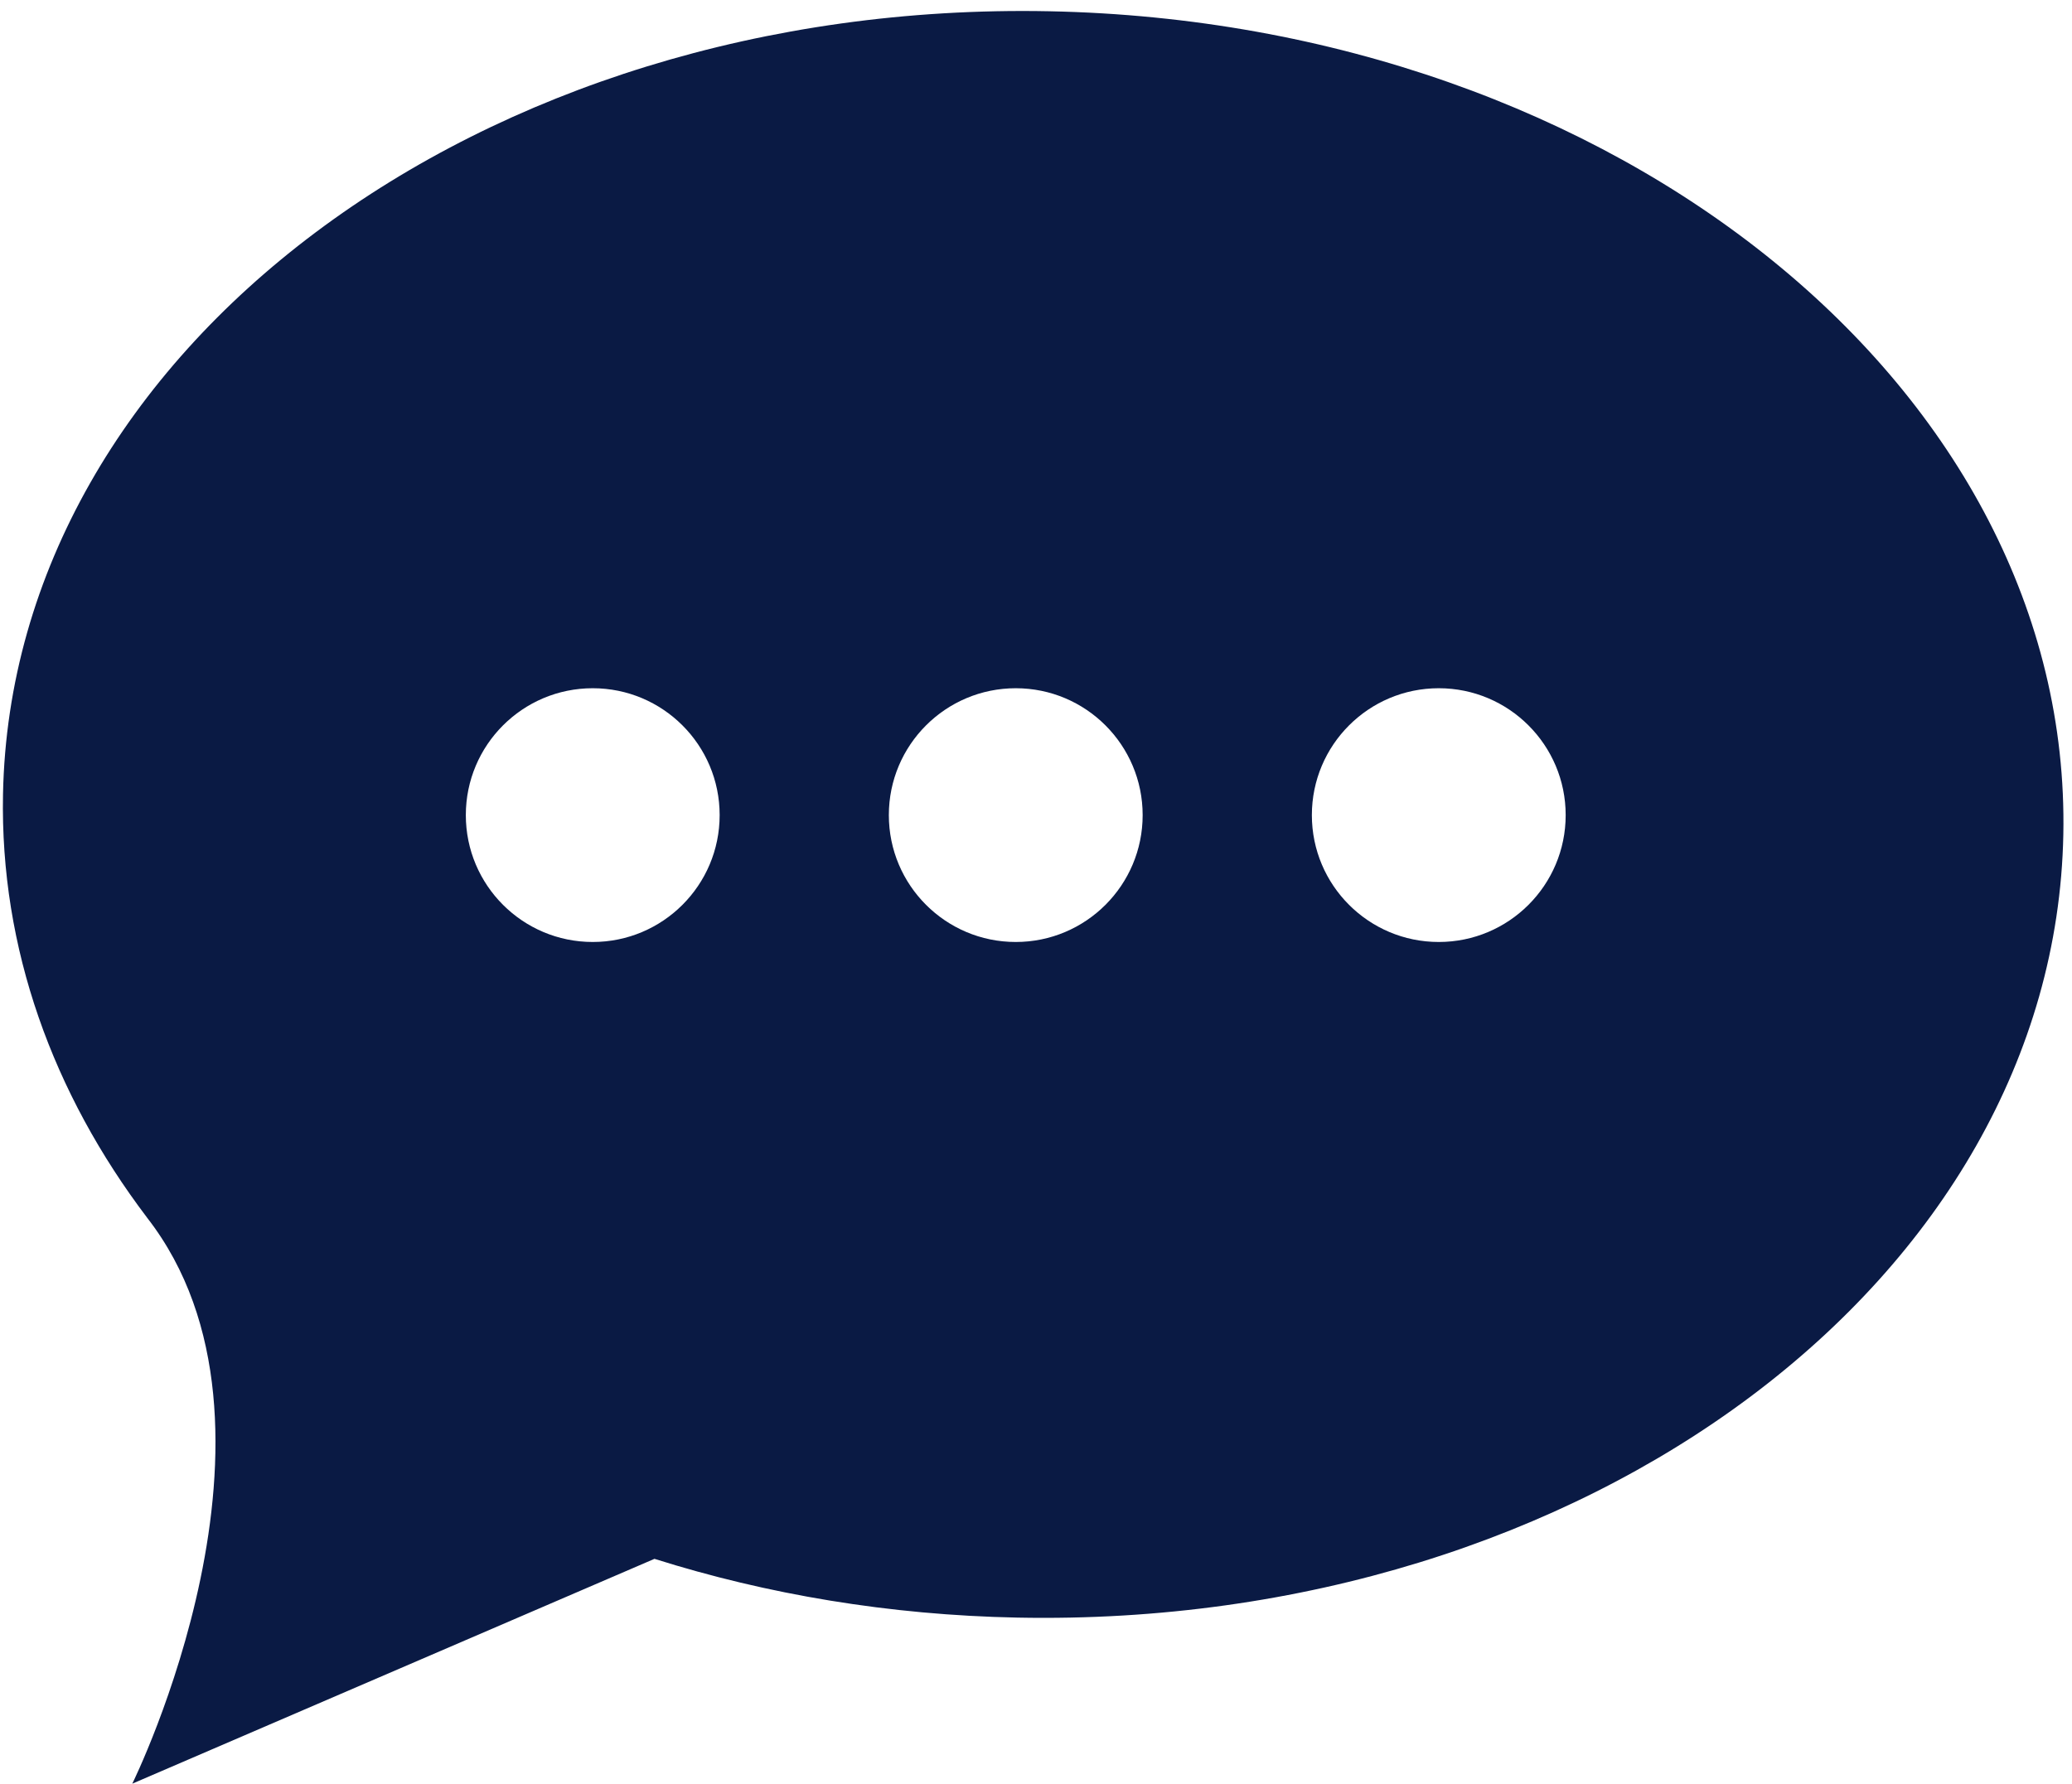
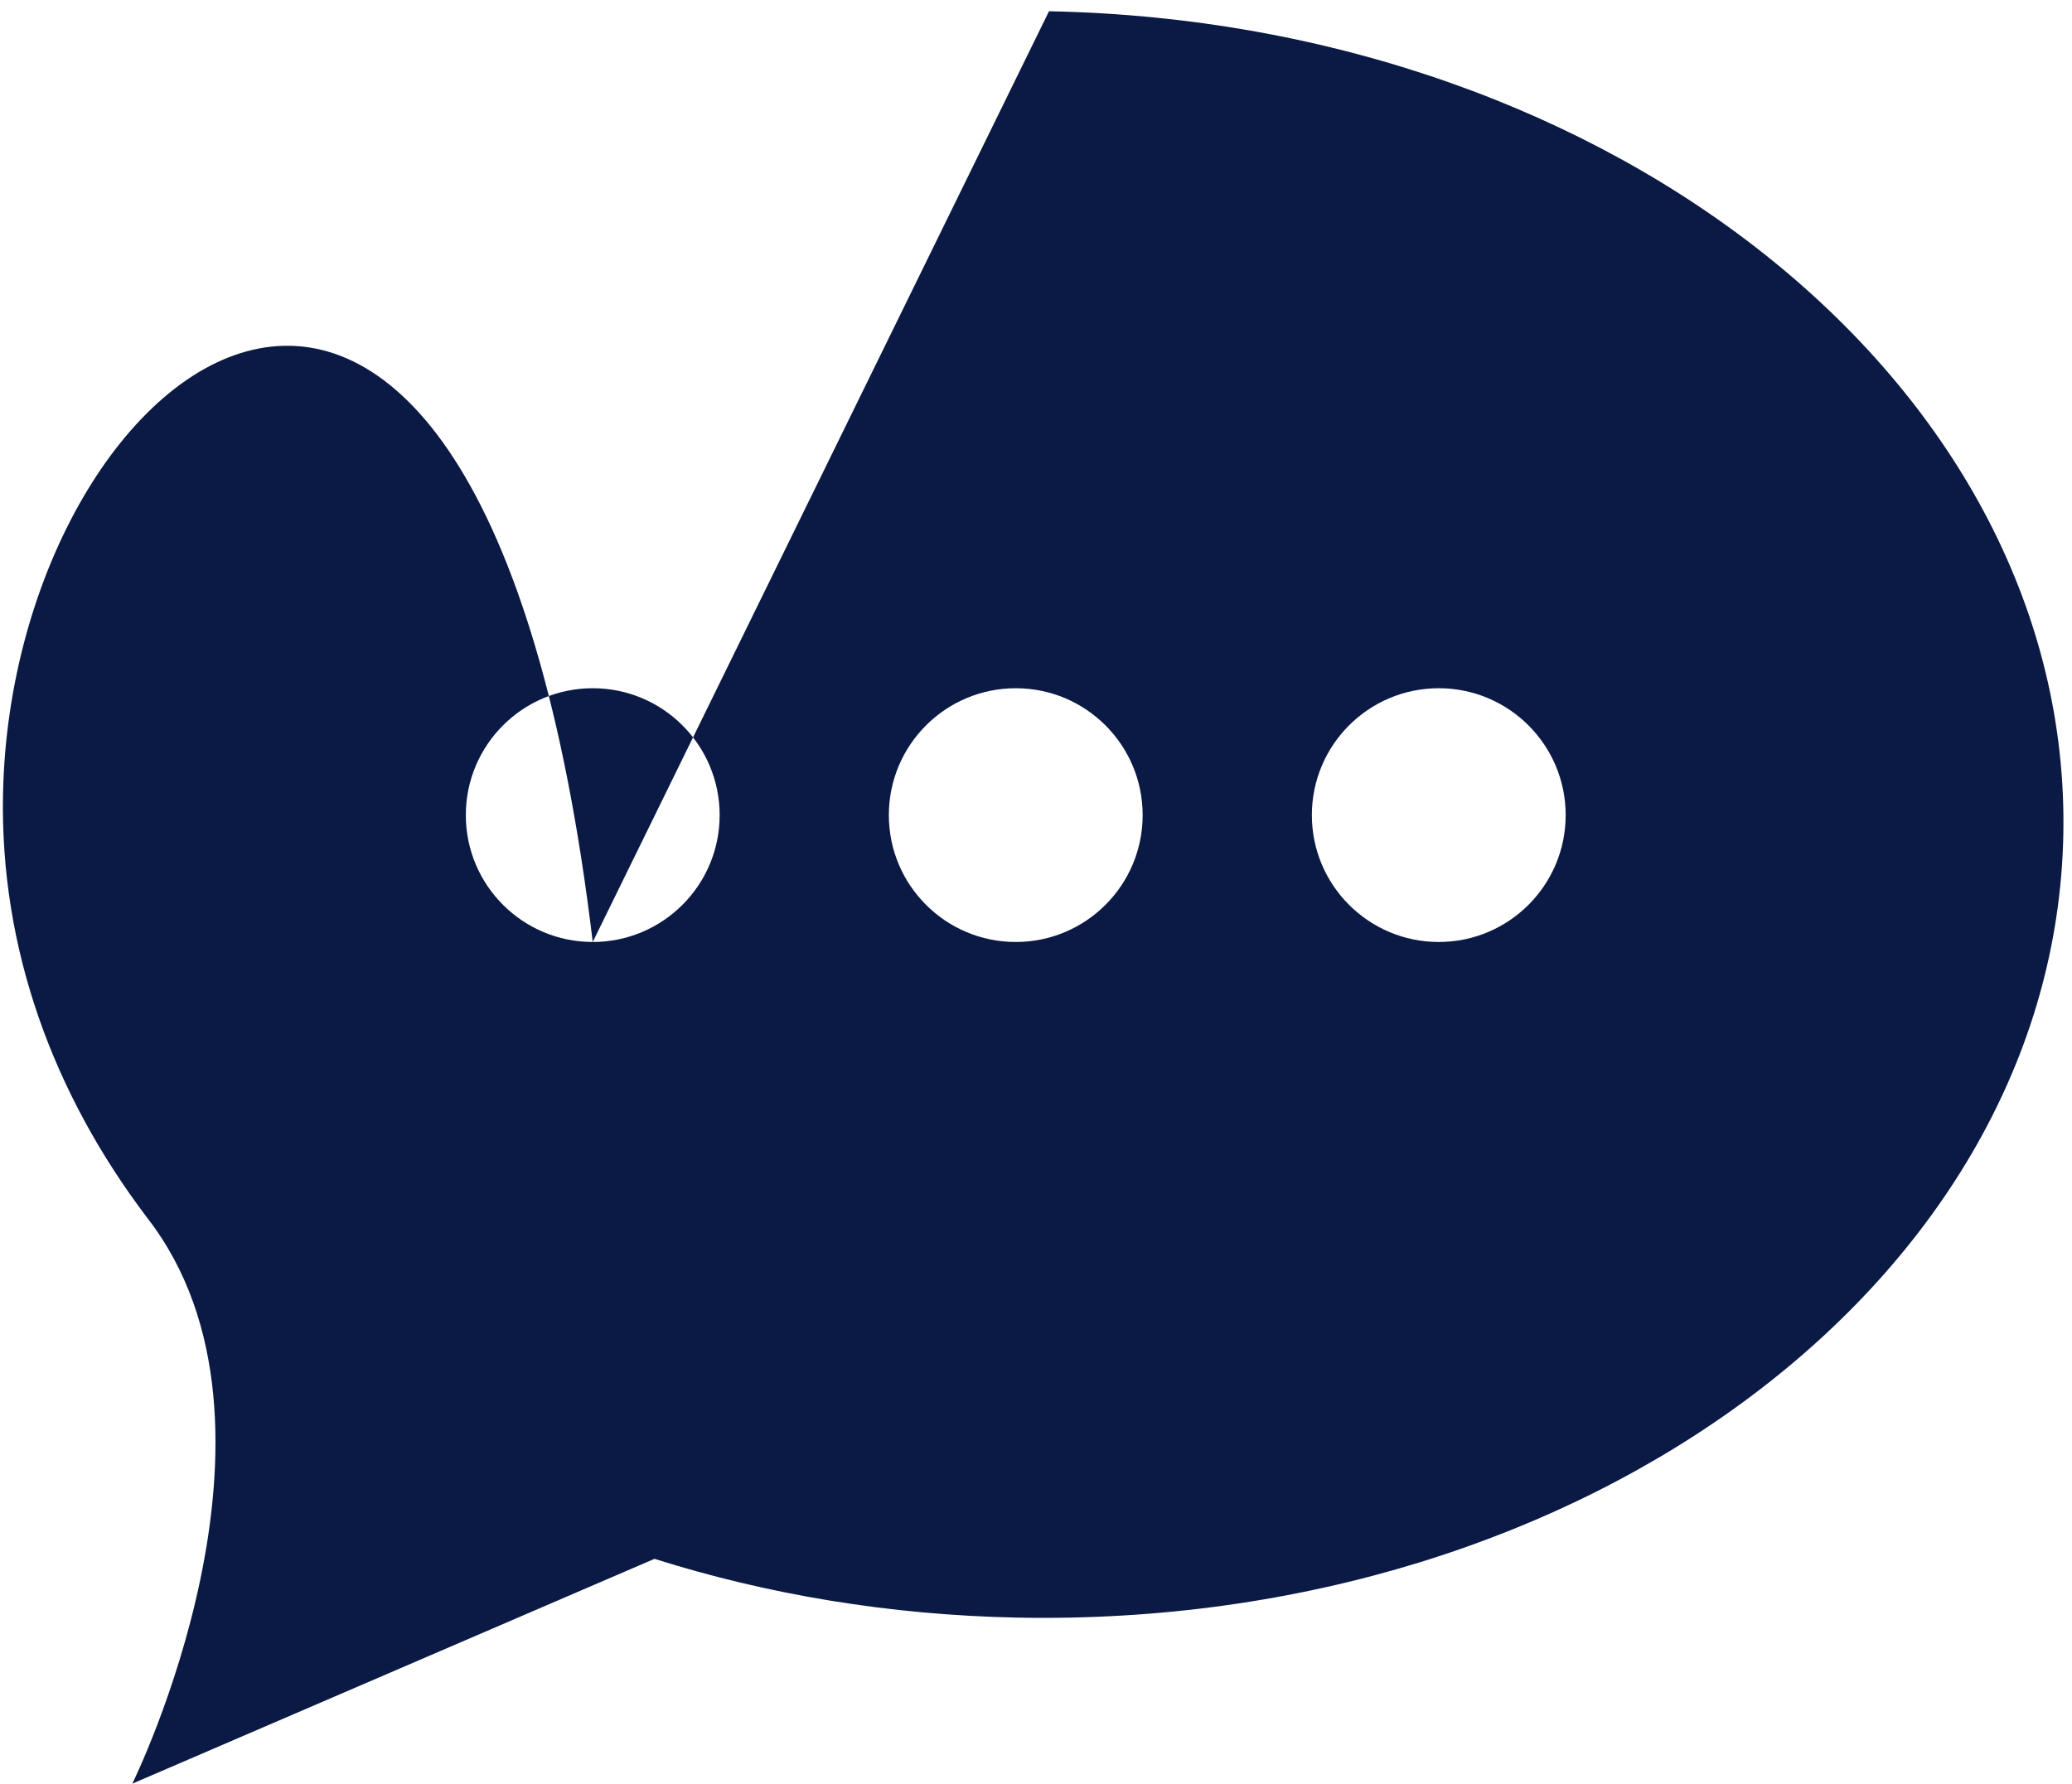
<svg xmlns="http://www.w3.org/2000/svg" fill="#0a1a44" height="680.5" preserveAspectRatio="xMidYMid meet" version="1" viewBox="-1.1 -4.2 790.3 680.5" width="790.3" zoomAndPan="magnify">
  <g id="change1_1">
-     <path d="M 547.676 355.172 C 520.938 355.172 499.27 333.5 499.27 306.77 C 499.27 280.039 520.938 258.363 547.676 258.363 C 574.406 258.363 596.078 280.039 596.078 306.77 C 596.078 333.5 574.406 355.172 547.676 355.172 Z M 386.328 355.172 C 359.594 355.172 337.922 333.5 337.922 306.77 C 337.922 280.039 359.594 258.363 386.328 258.363 C 413.062 258.363 434.73 280.039 434.73 306.77 C 434.73 333.5 413.062 355.172 386.328 355.172 Z M 224.98 355.172 C 198.246 355.172 176.574 333.5 176.574 306.77 C 176.574 280.039 198.246 258.363 224.98 258.363 C 251.715 258.363 273.387 280.039 273.387 306.77 C 273.387 333.5 251.715 355.172 224.98 355.172 Z M 399.008 0.094 C 182.004 -4.184 3.379 129.539 0.047 298.766 C -1.113 357.598 19.082 412.973 55.023 460.367 L 55.012 460.367 C 116.82 539.773 49.359 676.281 49.359 676.281 L 248.531 590.504 C 291.441 604.062 338.066 611.961 386.934 612.926 C 603.934 617.199 782.559 483.484 785.891 314.254 C 789.23 145.023 616.016 4.375 399.008 0.094" fill="inherit" fill-rule="evenodd" />
+     <path d="M 547.676 355.172 C 520.938 355.172 499.27 333.5 499.27 306.77 C 499.27 280.039 520.938 258.363 547.676 258.363 C 574.406 258.363 596.078 280.039 596.078 306.77 C 596.078 333.5 574.406 355.172 547.676 355.172 Z M 386.328 355.172 C 359.594 355.172 337.922 333.5 337.922 306.77 C 337.922 280.039 359.594 258.363 386.328 258.363 C 413.062 258.363 434.73 280.039 434.73 306.77 C 434.73 333.5 413.062 355.172 386.328 355.172 Z M 224.98 355.172 C 198.246 355.172 176.574 333.5 176.574 306.77 C 176.574 280.039 198.246 258.363 224.98 258.363 C 251.715 258.363 273.387 280.039 273.387 306.77 C 273.387 333.5 251.715 355.172 224.98 355.172 Z C 182.004 -4.184 3.379 129.539 0.047 298.766 C -1.113 357.598 19.082 412.973 55.023 460.367 L 55.012 460.367 C 116.82 539.773 49.359 676.281 49.359 676.281 L 248.531 590.504 C 291.441 604.062 338.066 611.961 386.934 612.926 C 603.934 617.199 782.559 483.484 785.891 314.254 C 789.23 145.023 616.016 4.375 399.008 0.094" fill="inherit" fill-rule="evenodd" />
  </g>
</svg>